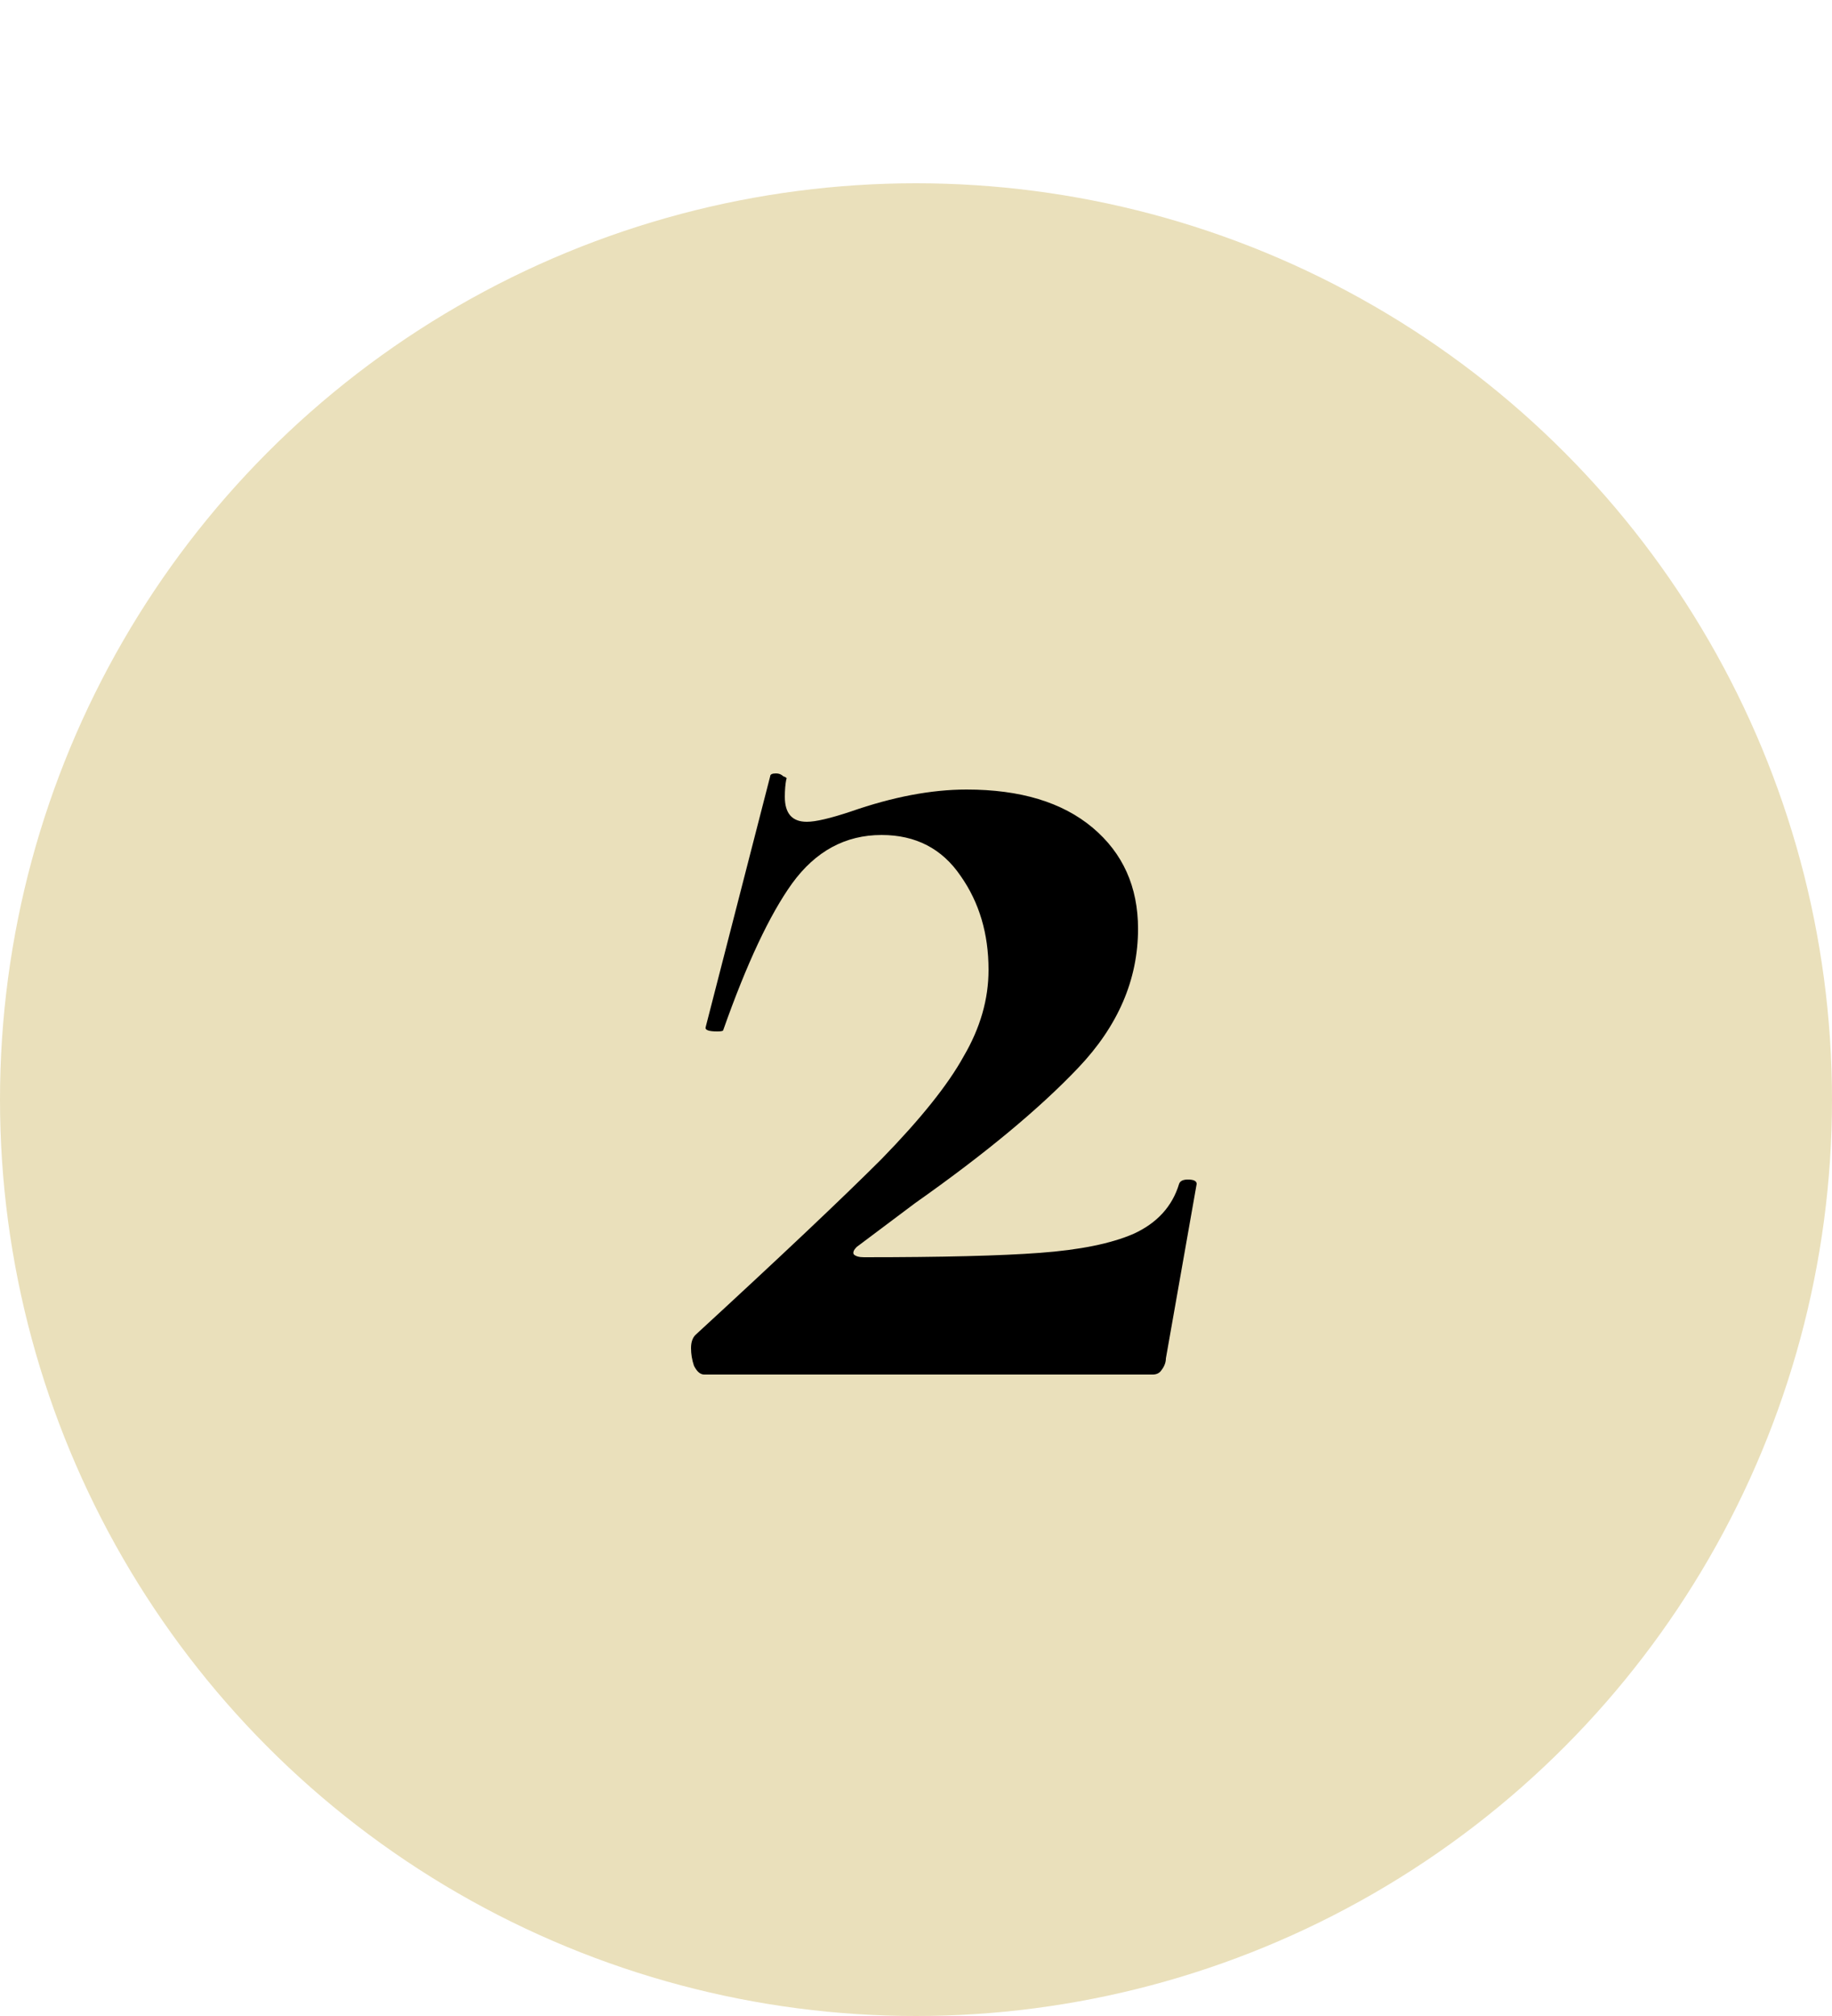
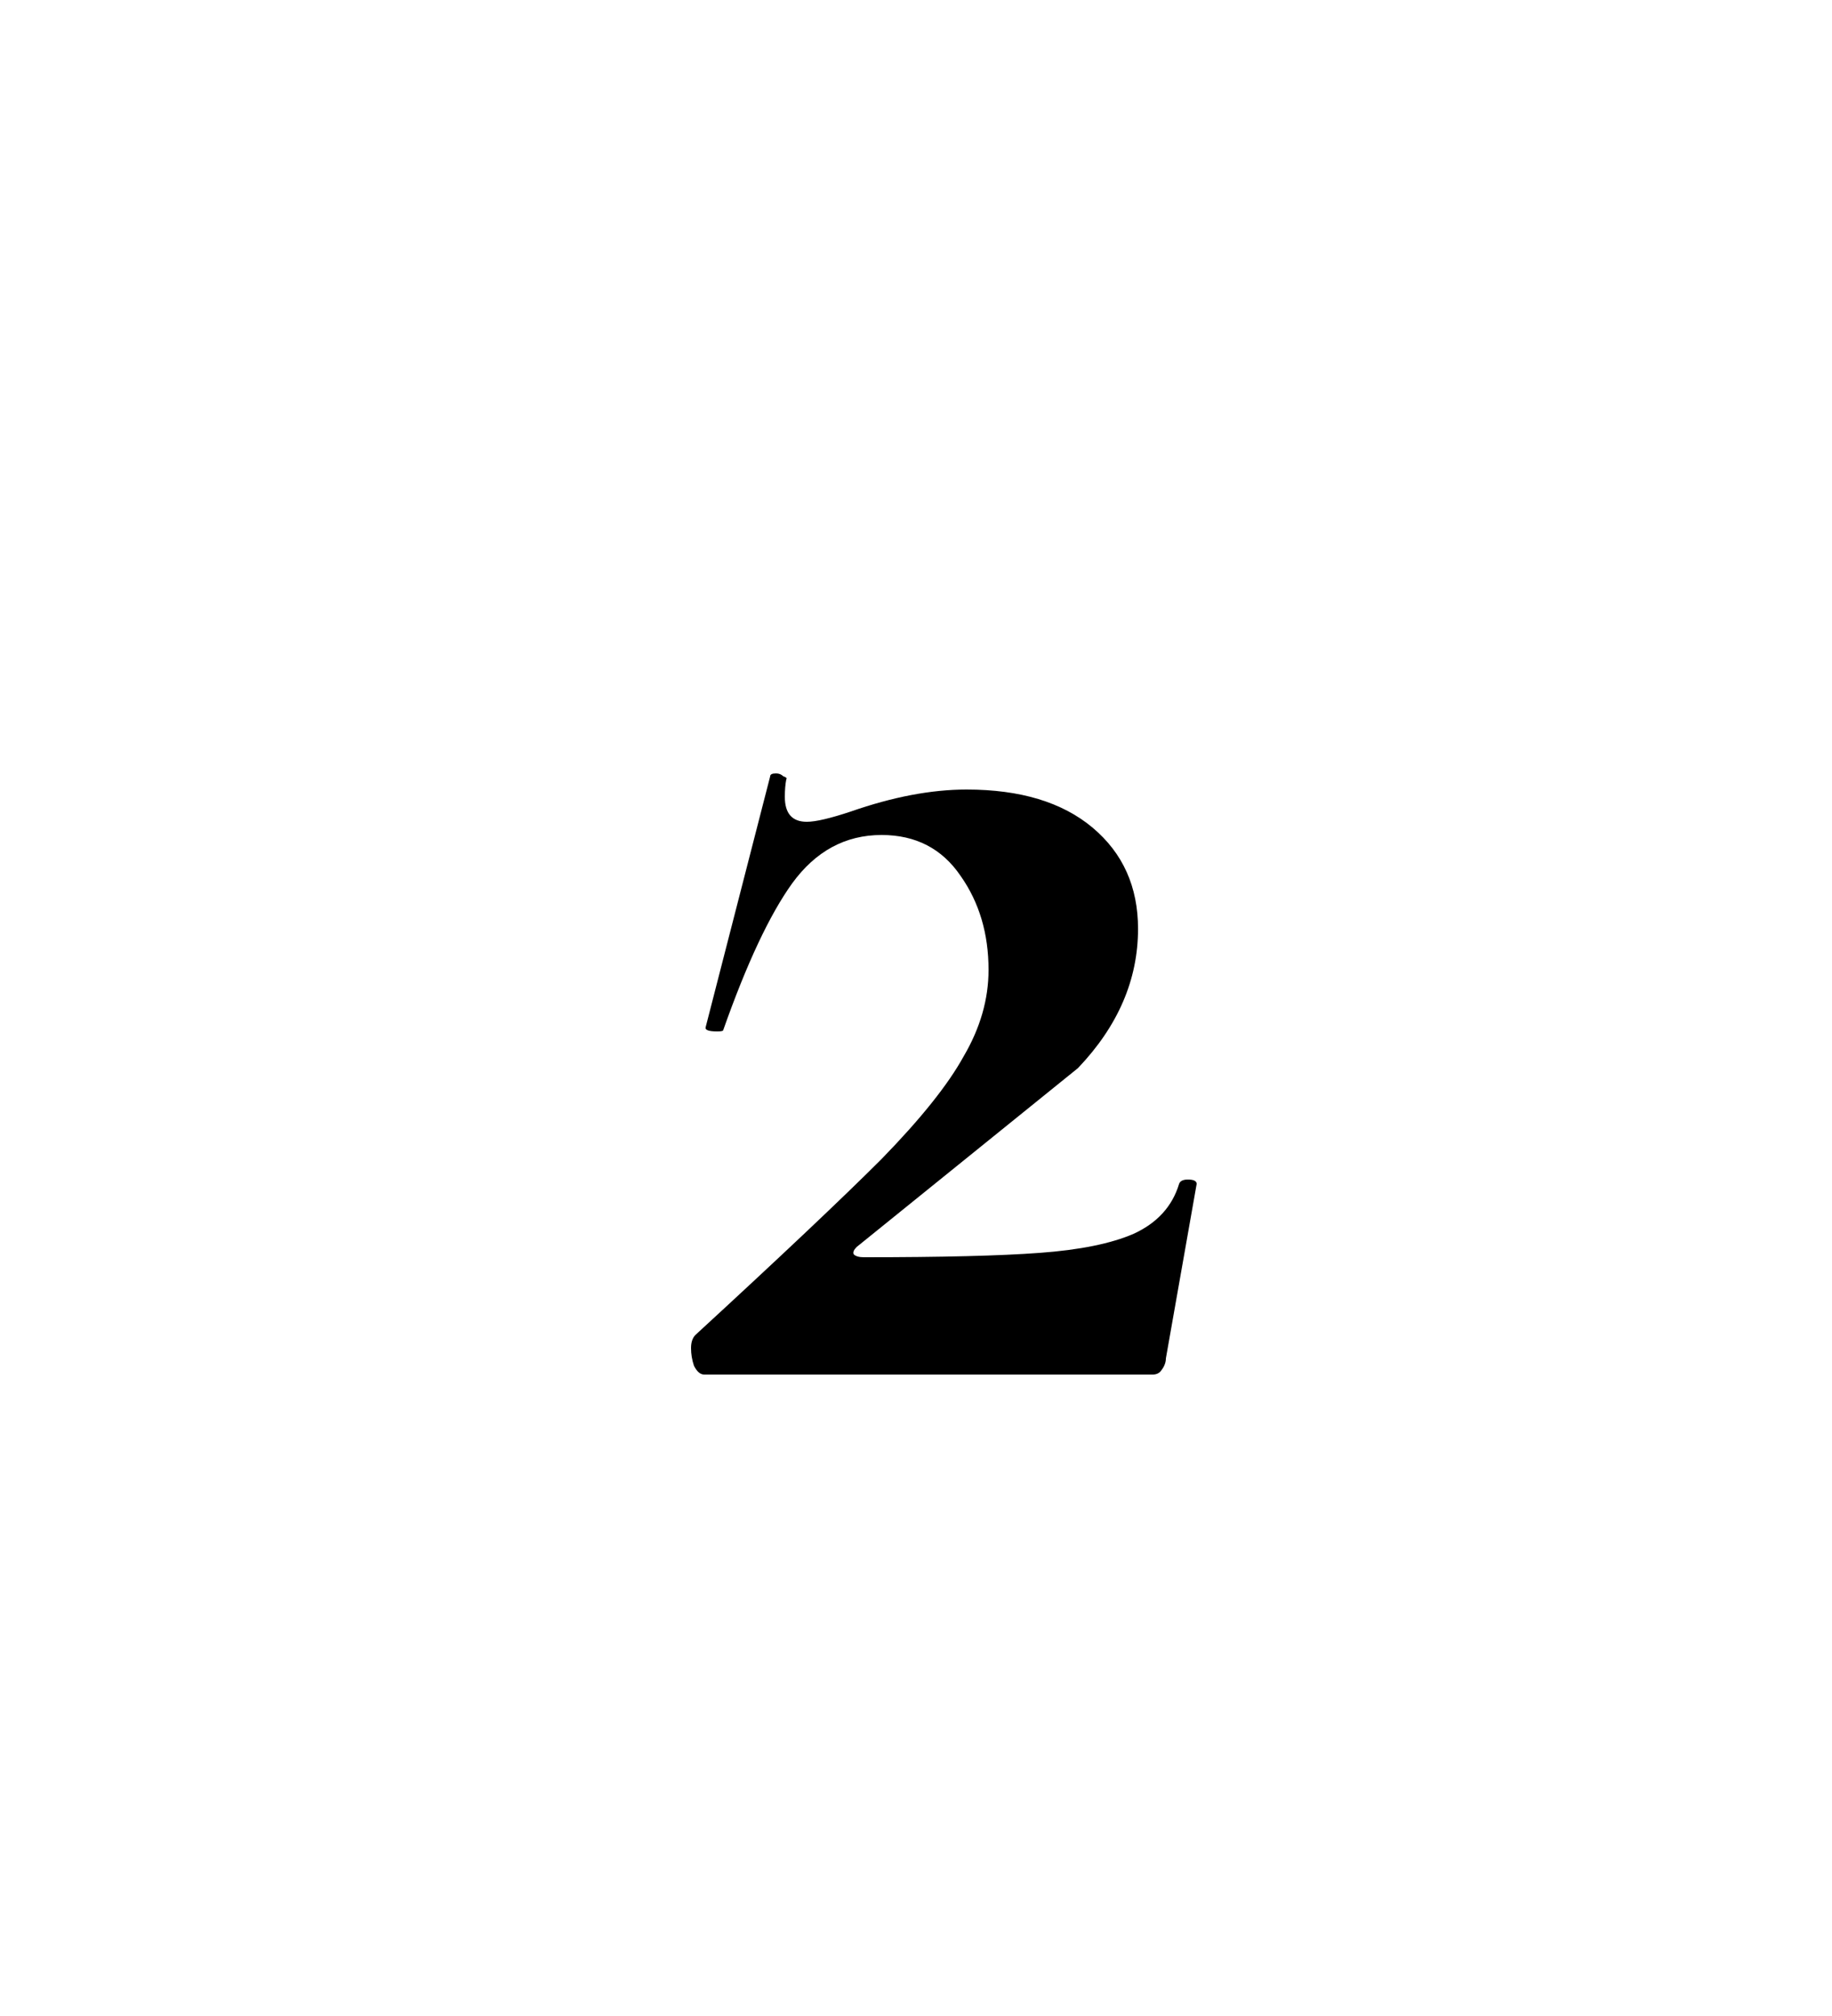
<svg xmlns="http://www.w3.org/2000/svg" width="40" height="44" viewBox="0 0 40 44" fill="none">
-   <circle cx="20" cy="24" r="20" fill="#EAE0BB" />
-   <path d="M15.184 29.136C17.04 27.429 18.395 26.149 19.248 25.296C20.101 24.421 20.699 23.675 21.04 23.056C21.403 22.437 21.584 21.808 21.584 21.168C21.584 20.379 21.381 19.696 20.976 19.12C20.571 18.523 19.995 18.224 19.248 18.224C18.459 18.224 17.808 18.576 17.296 19.28C16.805 19.963 16.304 21.029 15.792 22.48C15.792 22.501 15.749 22.512 15.664 22.512C15.472 22.512 15.387 22.48 15.408 22.416L16.816 16.944C16.816 16.901 16.859 16.88 16.944 16.88C17.008 16.88 17.061 16.901 17.104 16.944C17.168 16.965 17.189 16.987 17.168 17.008C17.147 17.115 17.136 17.243 17.136 17.392C17.136 17.755 17.296 17.936 17.616 17.936C17.808 17.936 18.128 17.861 18.576 17.712C19.493 17.392 20.336 17.232 21.104 17.232C22.277 17.232 23.195 17.509 23.856 18.064C24.517 18.619 24.848 19.355 24.848 20.272C24.848 21.381 24.411 22.395 23.536 23.312C22.683 24.208 21.499 25.189 19.984 26.256L18.704 27.216C18.64 27.28 18.619 27.333 18.64 27.376C18.683 27.419 18.757 27.44 18.864 27.44C20.571 27.44 21.851 27.408 22.704 27.344C23.579 27.28 24.261 27.141 24.752 26.928C25.264 26.693 25.595 26.331 25.744 25.84C25.765 25.776 25.829 25.744 25.936 25.744C26.064 25.744 26.128 25.776 26.128 25.84L25.456 29.648C25.456 29.733 25.424 29.819 25.36 29.904C25.317 29.968 25.253 30 25.168 30H15.376C15.291 30 15.216 29.936 15.152 29.808C15.109 29.68 15.088 29.552 15.088 29.424C15.088 29.296 15.12 29.2 15.184 29.136Z" fill="black" />
+   <path d="M15.184 29.136C17.04 27.429 18.395 26.149 19.248 25.296C20.101 24.421 20.699 23.675 21.04 23.056C21.403 22.437 21.584 21.808 21.584 21.168C21.584 20.379 21.381 19.696 20.976 19.12C20.571 18.523 19.995 18.224 19.248 18.224C18.459 18.224 17.808 18.576 17.296 19.28C16.805 19.963 16.304 21.029 15.792 22.48C15.792 22.501 15.749 22.512 15.664 22.512C15.472 22.512 15.387 22.48 15.408 22.416L16.816 16.944C16.816 16.901 16.859 16.88 16.944 16.88C17.008 16.88 17.061 16.901 17.104 16.944C17.168 16.965 17.189 16.987 17.168 17.008C17.147 17.115 17.136 17.243 17.136 17.392C17.136 17.755 17.296 17.936 17.616 17.936C17.808 17.936 18.128 17.861 18.576 17.712C19.493 17.392 20.336 17.232 21.104 17.232C22.277 17.232 23.195 17.509 23.856 18.064C24.517 18.619 24.848 19.355 24.848 20.272C24.848 21.381 24.411 22.395 23.536 23.312L18.704 27.216C18.64 27.28 18.619 27.333 18.64 27.376C18.683 27.419 18.757 27.44 18.864 27.44C20.571 27.44 21.851 27.408 22.704 27.344C23.579 27.28 24.261 27.141 24.752 26.928C25.264 26.693 25.595 26.331 25.744 25.84C25.765 25.776 25.829 25.744 25.936 25.744C26.064 25.744 26.128 25.776 26.128 25.84L25.456 29.648C25.456 29.733 25.424 29.819 25.36 29.904C25.317 29.968 25.253 30 25.168 30H15.376C15.291 30 15.216 29.936 15.152 29.808C15.109 29.68 15.088 29.552 15.088 29.424C15.088 29.296 15.12 29.2 15.184 29.136Z" fill="black" />
</svg>